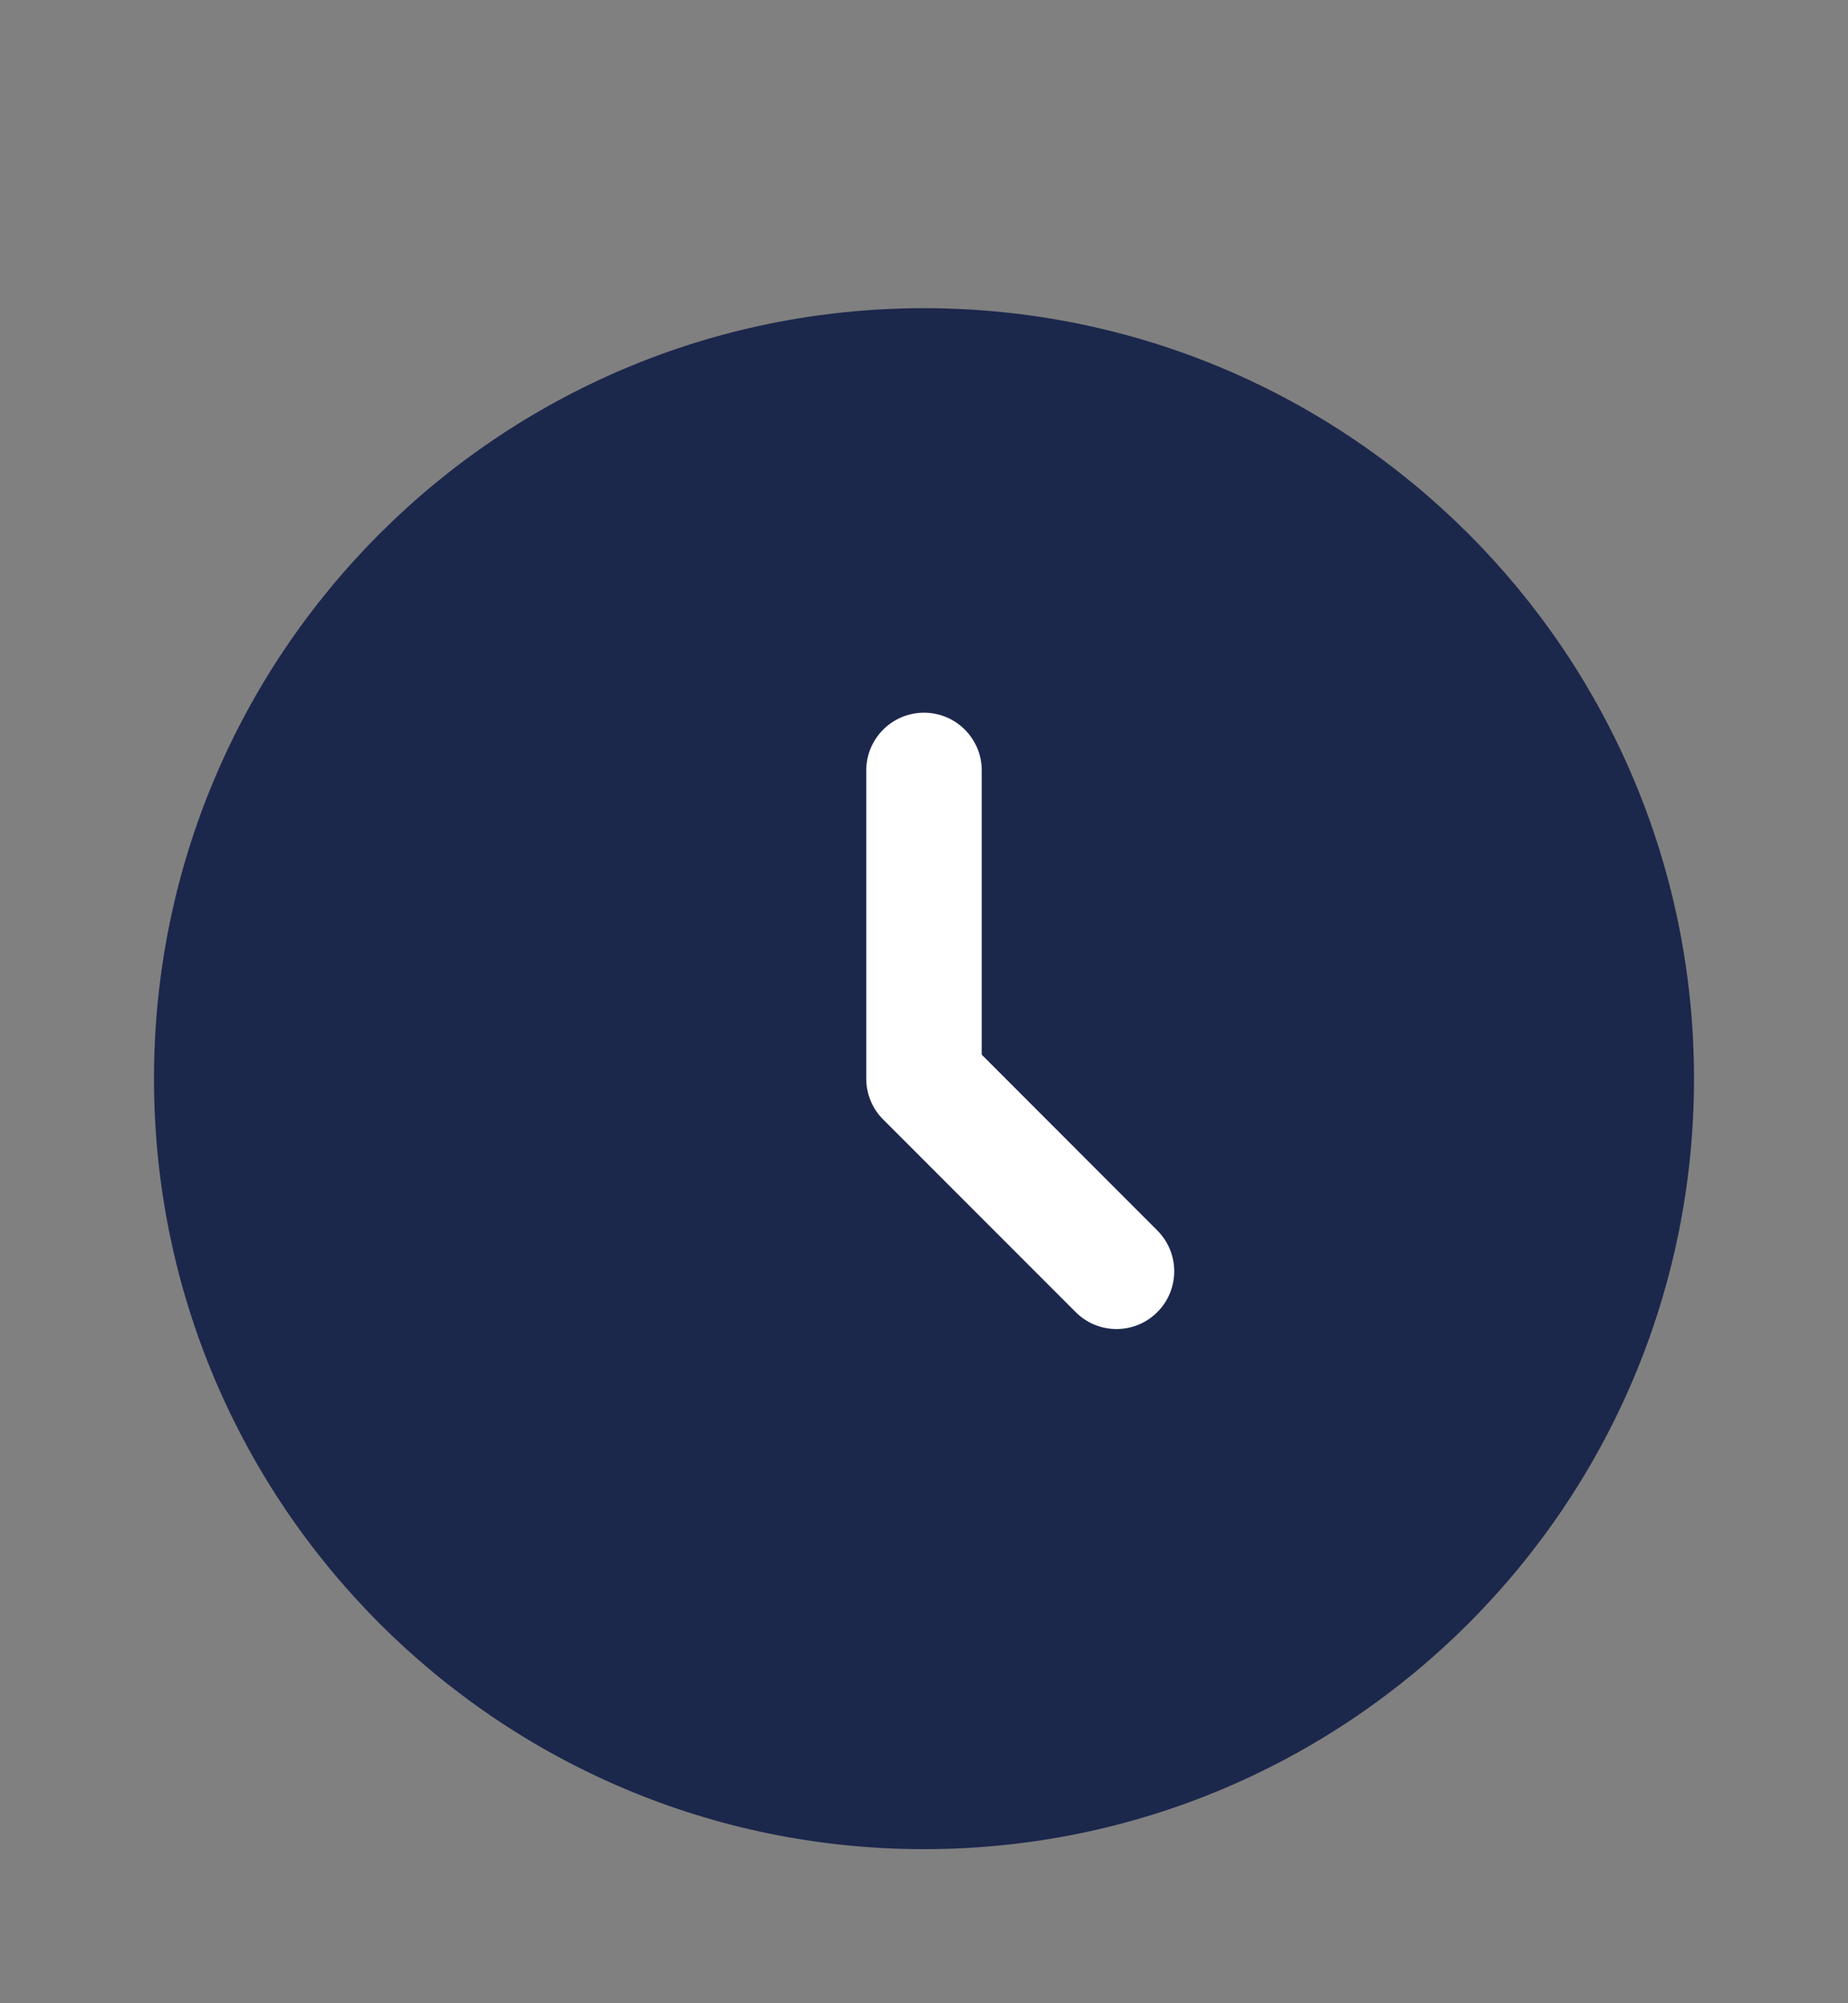
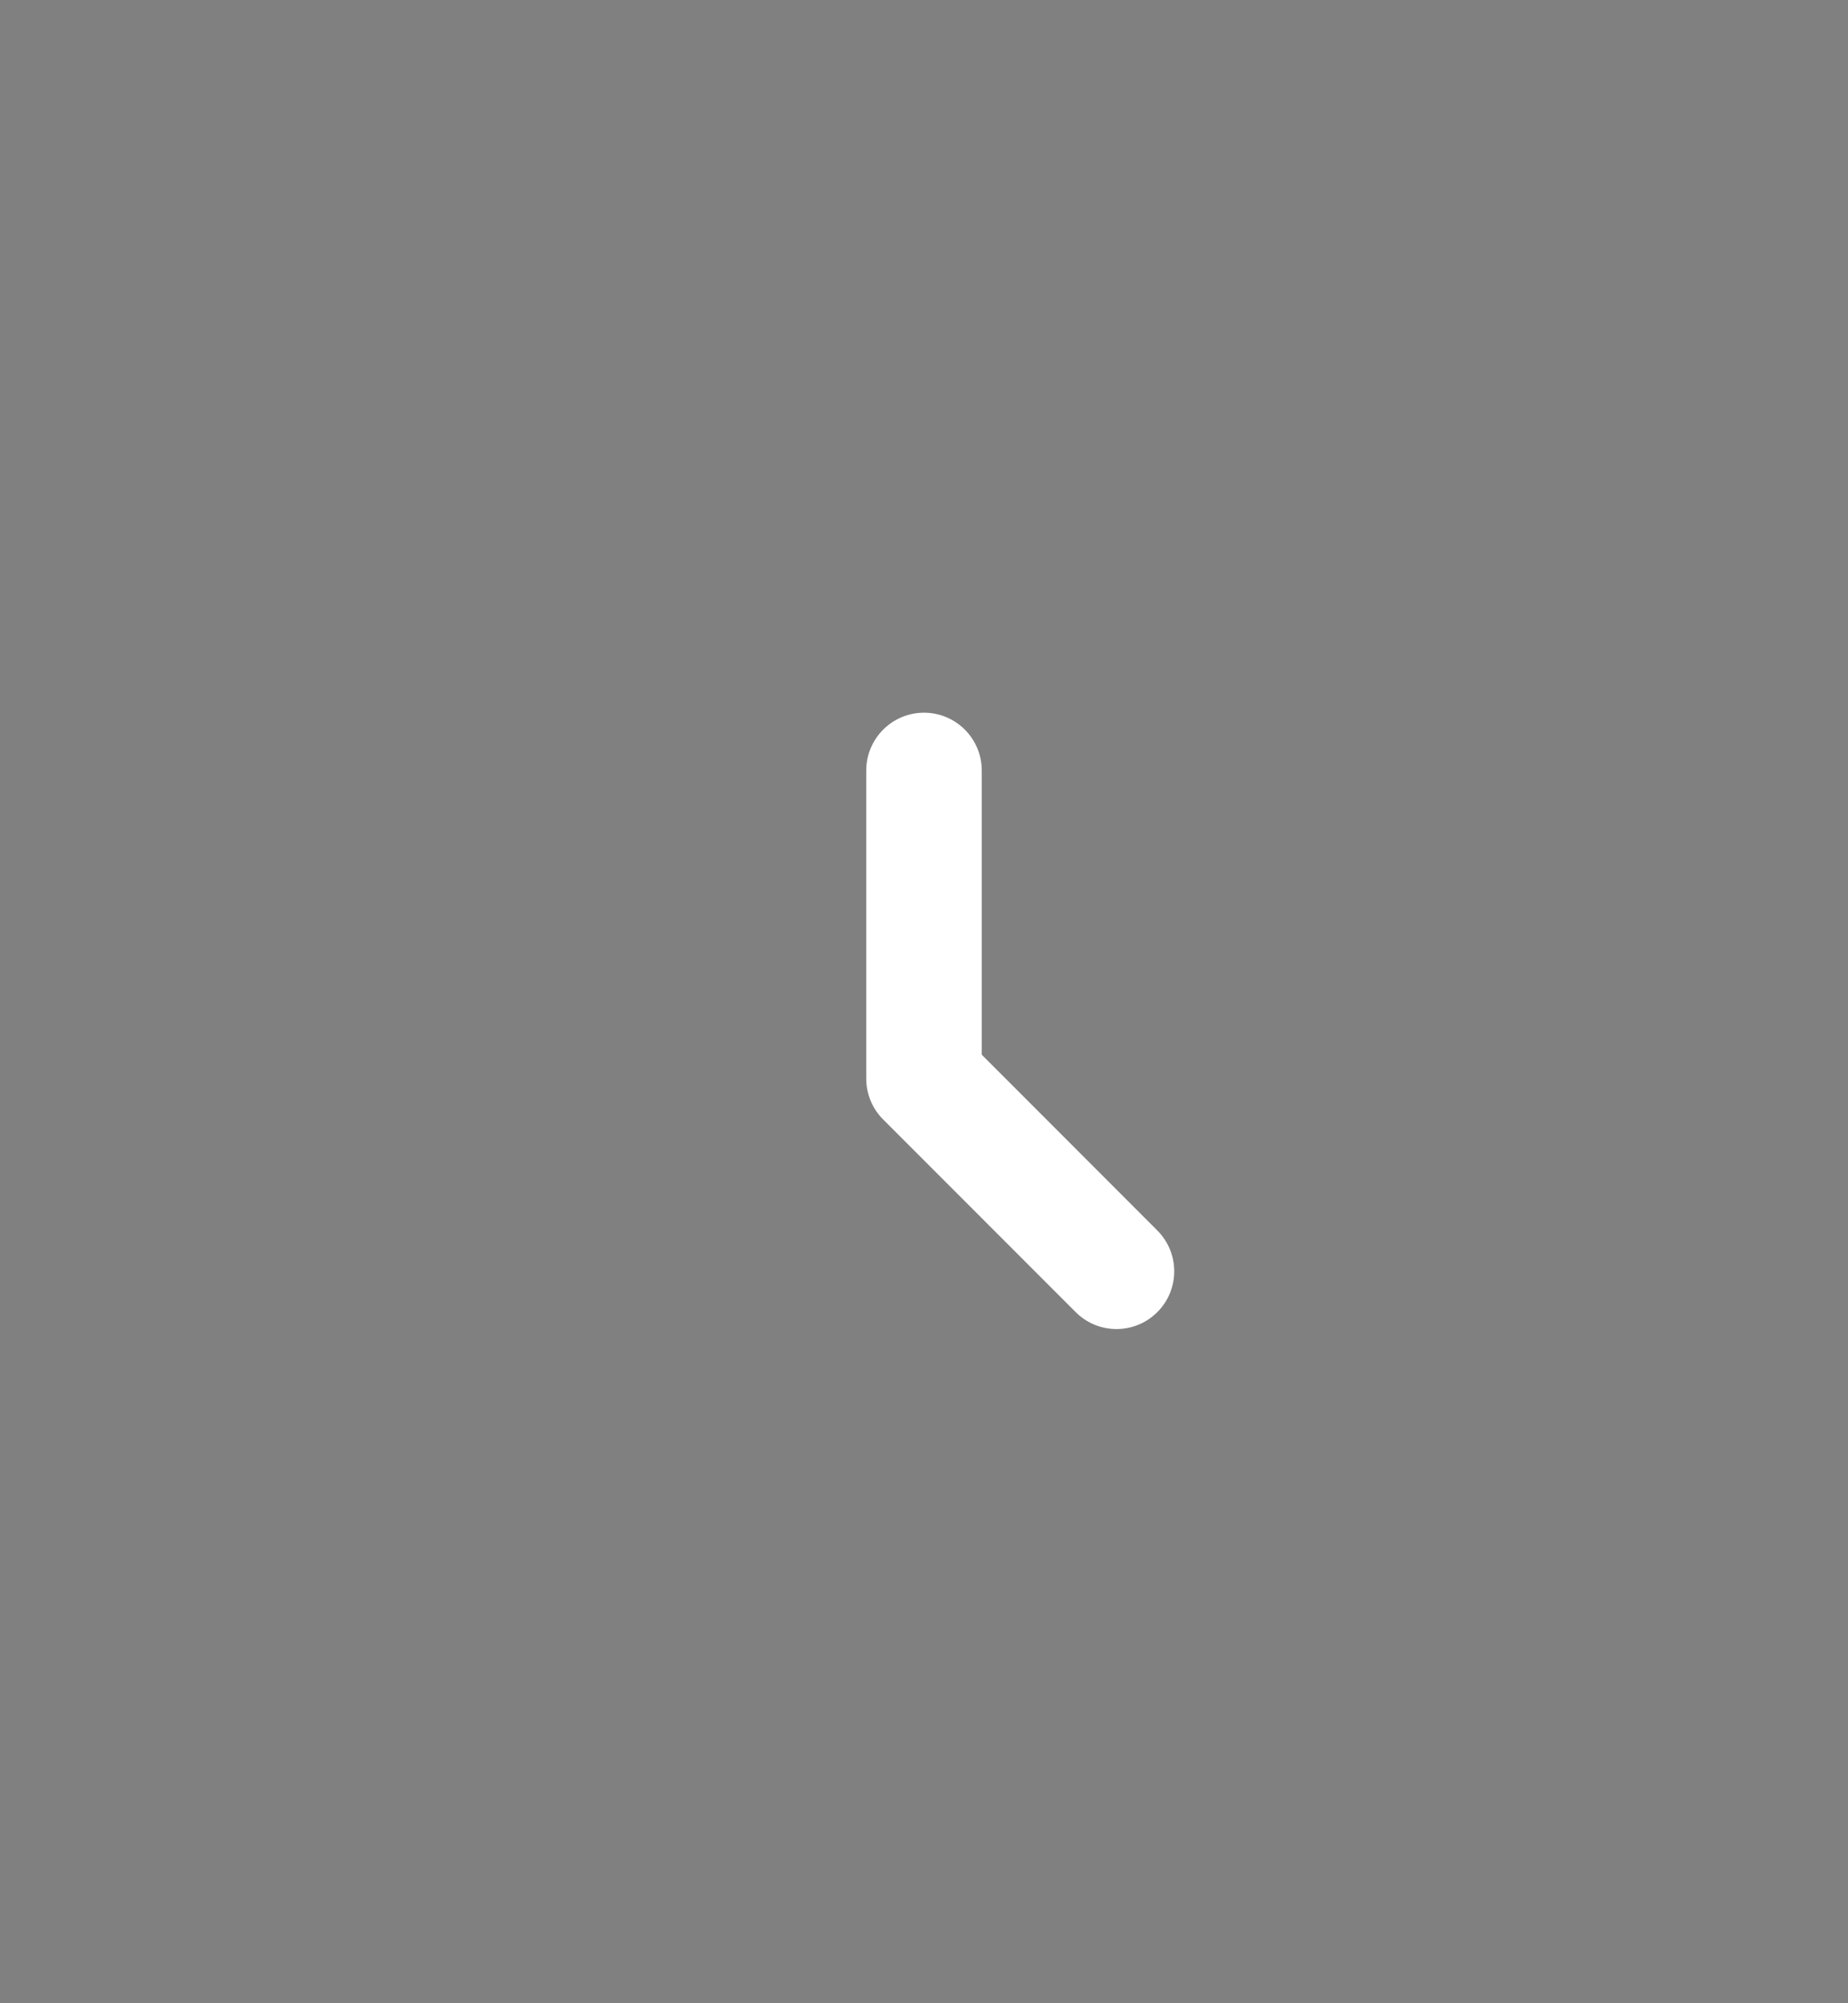
<svg xmlns="http://www.w3.org/2000/svg" width="24" height="26" viewBox="0 0 24 26" fill="none">
  <rect x="0" y="0" width="24" height="26" fill="#808080" stroke="none" />
-   <path d="M22 14C22 19.523 17.523 24 12 24C6.477 24 2 19.523 2 14C2 8.477 6.477 4 12 4C17.523 4 22 8.477 22 14Z" fill="#1C274C" />
  <path fill-rule="evenodd" clip-rule="evenodd" d="M12 9.25C12.414 9.25 12.75 9.586 12.75 10V13.689L15.03 15.97C15.323 16.263 15.323 16.737 15.03 17.03C14.737 17.323 14.263 17.323 13.97 17.03L11.47 14.53C11.329 14.39 11.25 14.199 11.25 14V10C11.25 9.586 11.586 9.25 12 9.25Z" fill="white" />
</svg>